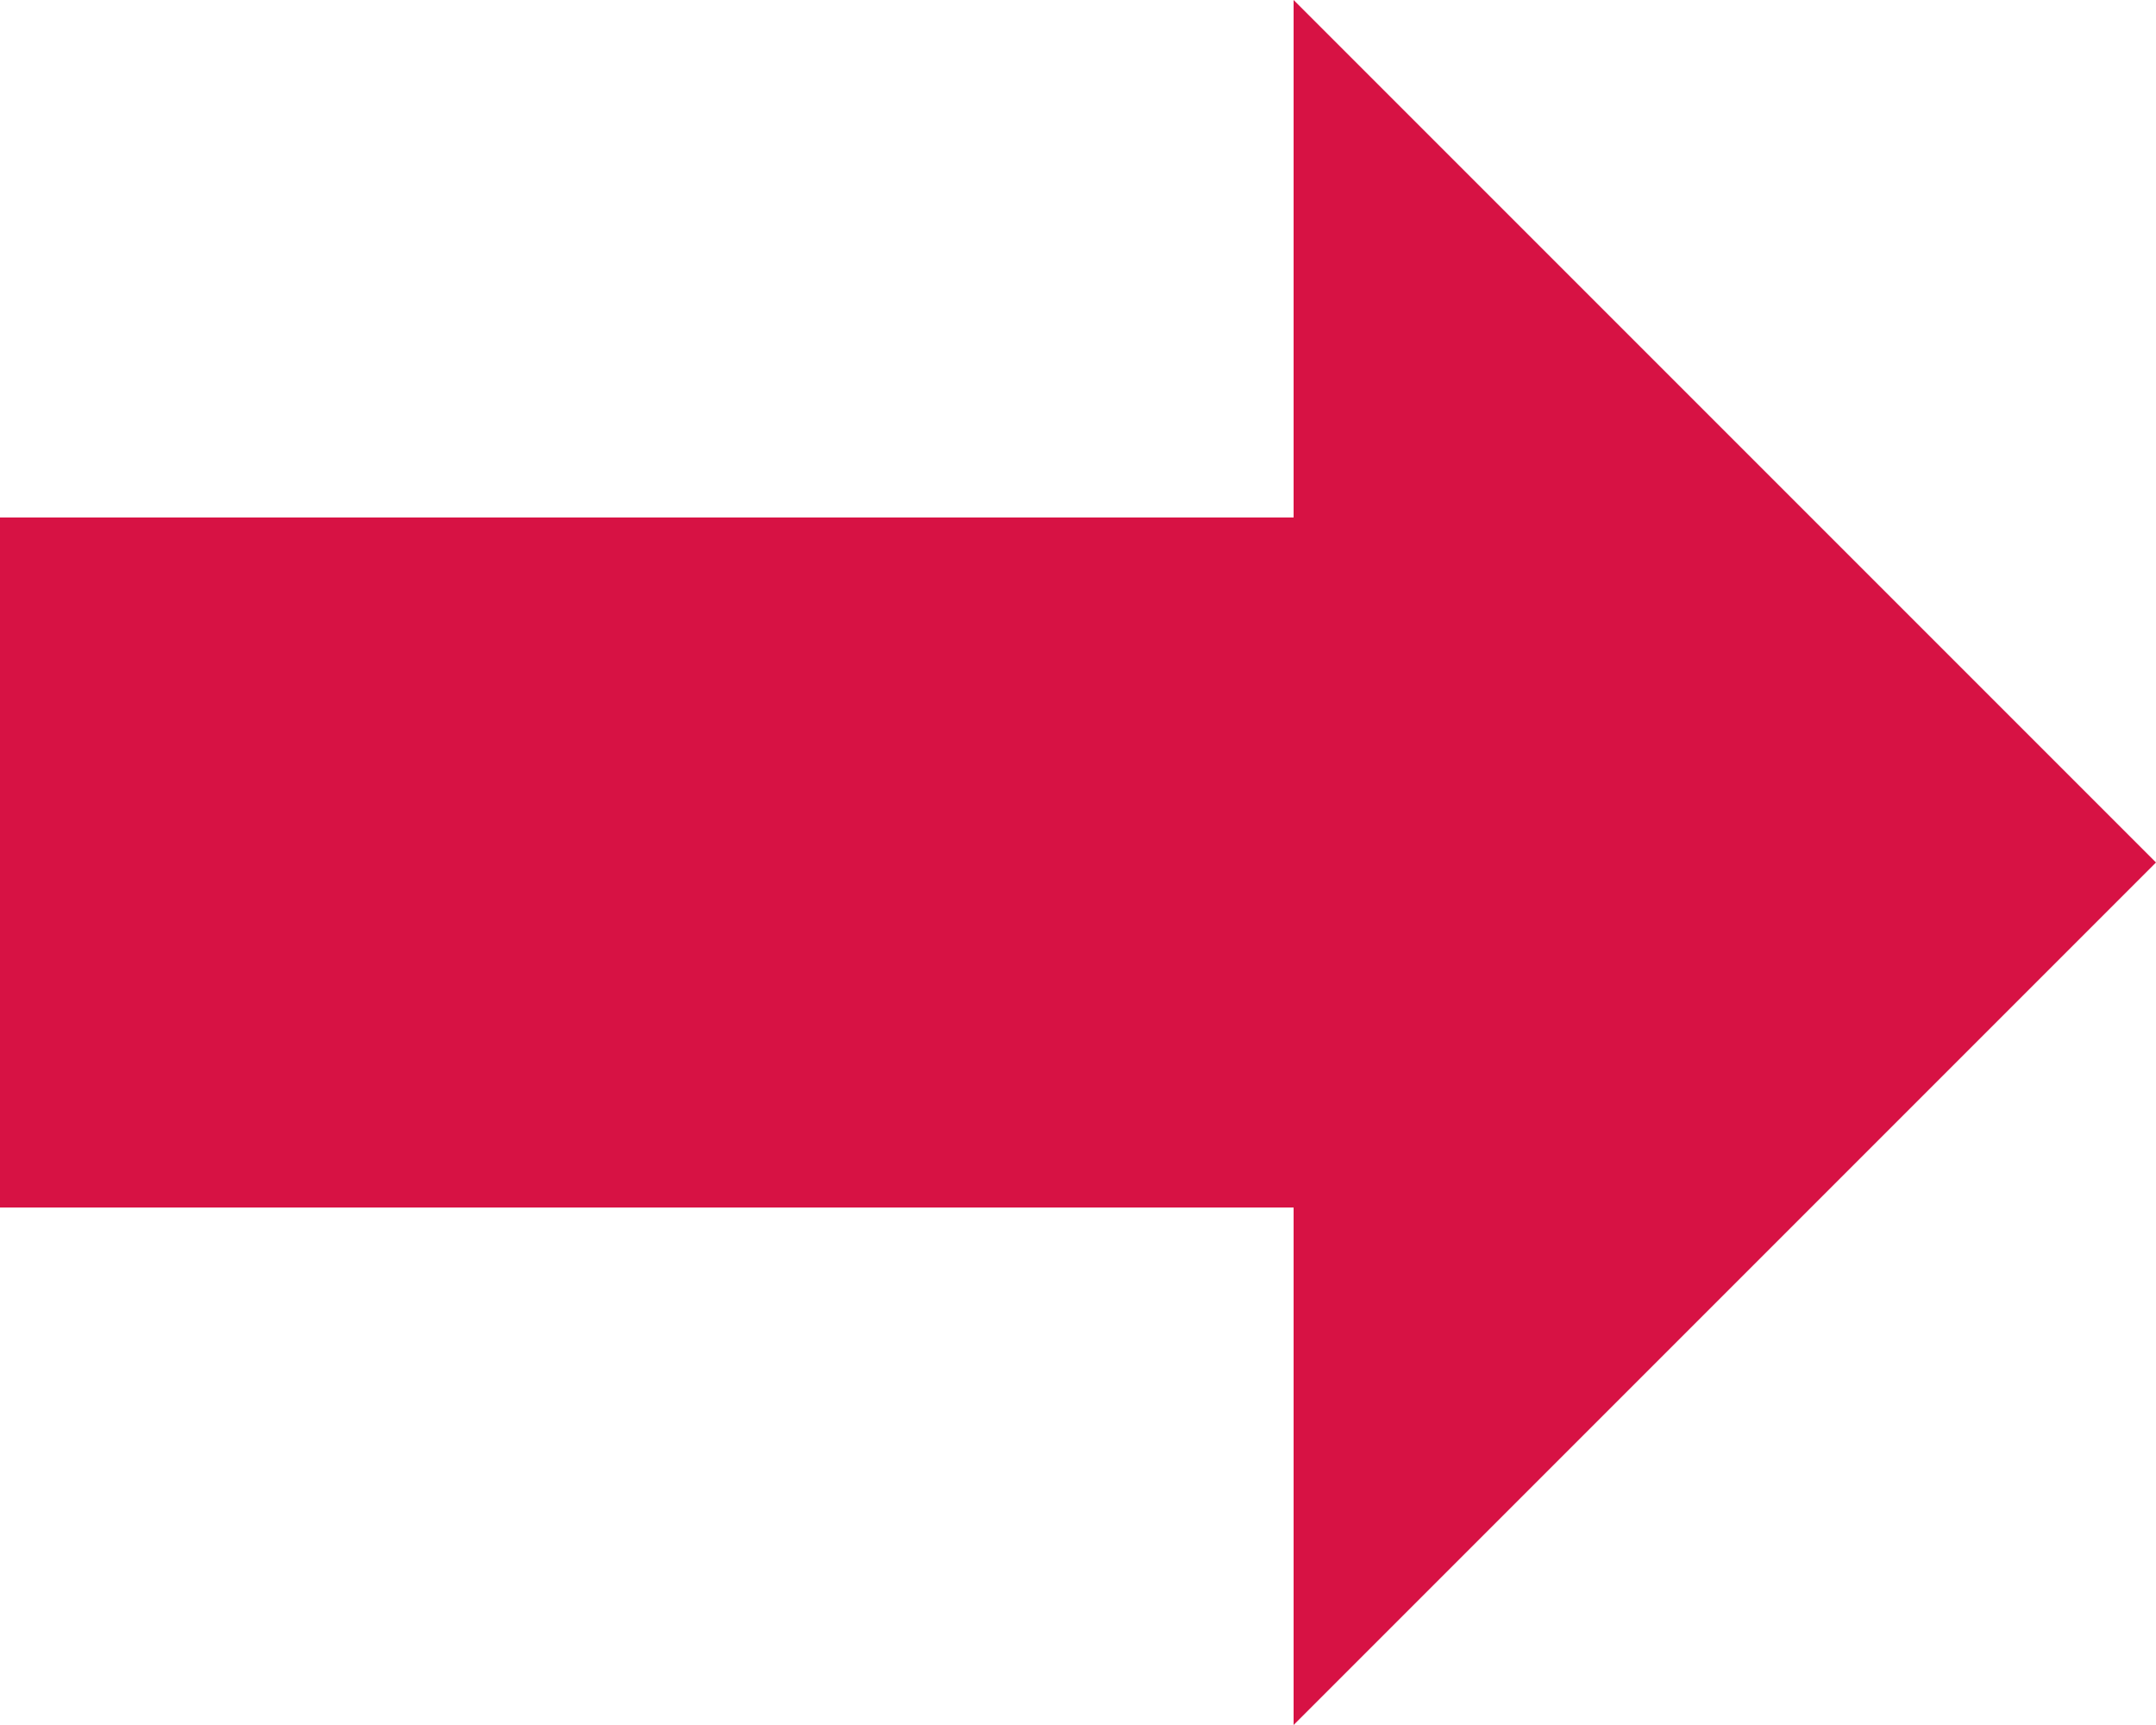
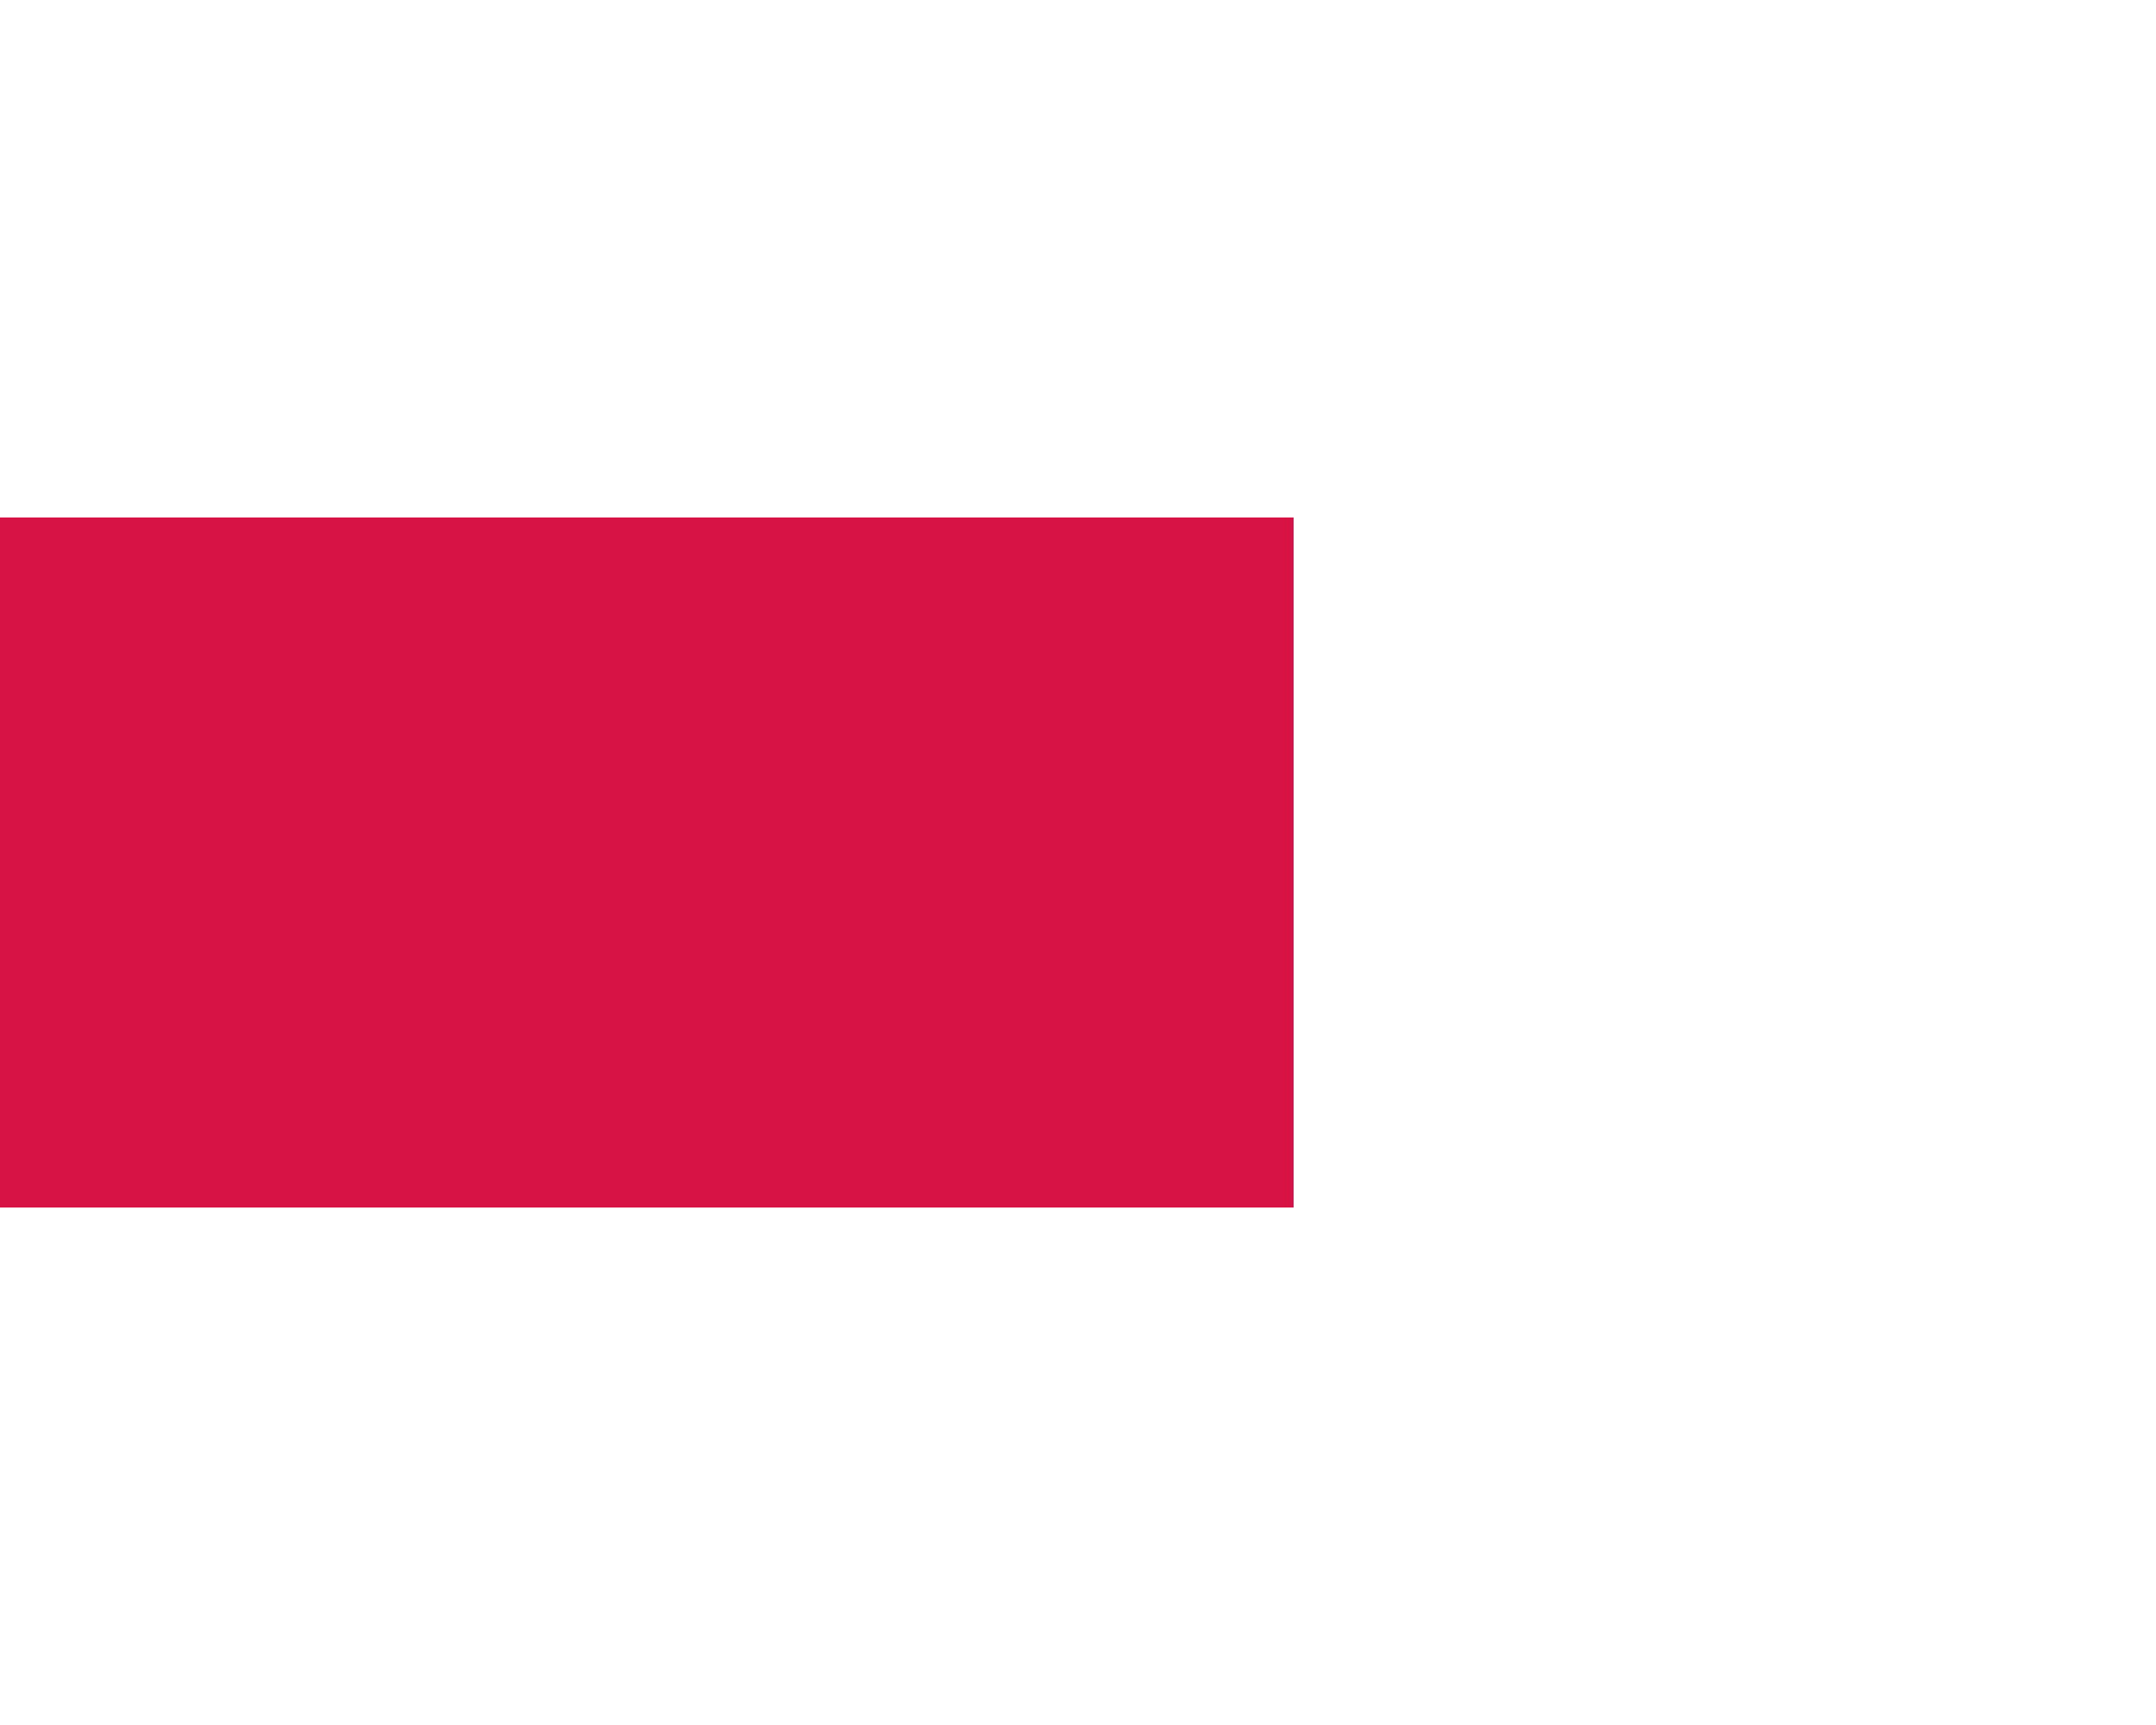
<svg xmlns="http://www.w3.org/2000/svg" width="25" height="20" viewBox="0 0 25 20" fill="none">
  <rect y="6" width="15" height="8" fill="#D71244" />
-   <path d="M25 10L15 20L15 0L25 10Z" fill="#D71244" />
</svg>